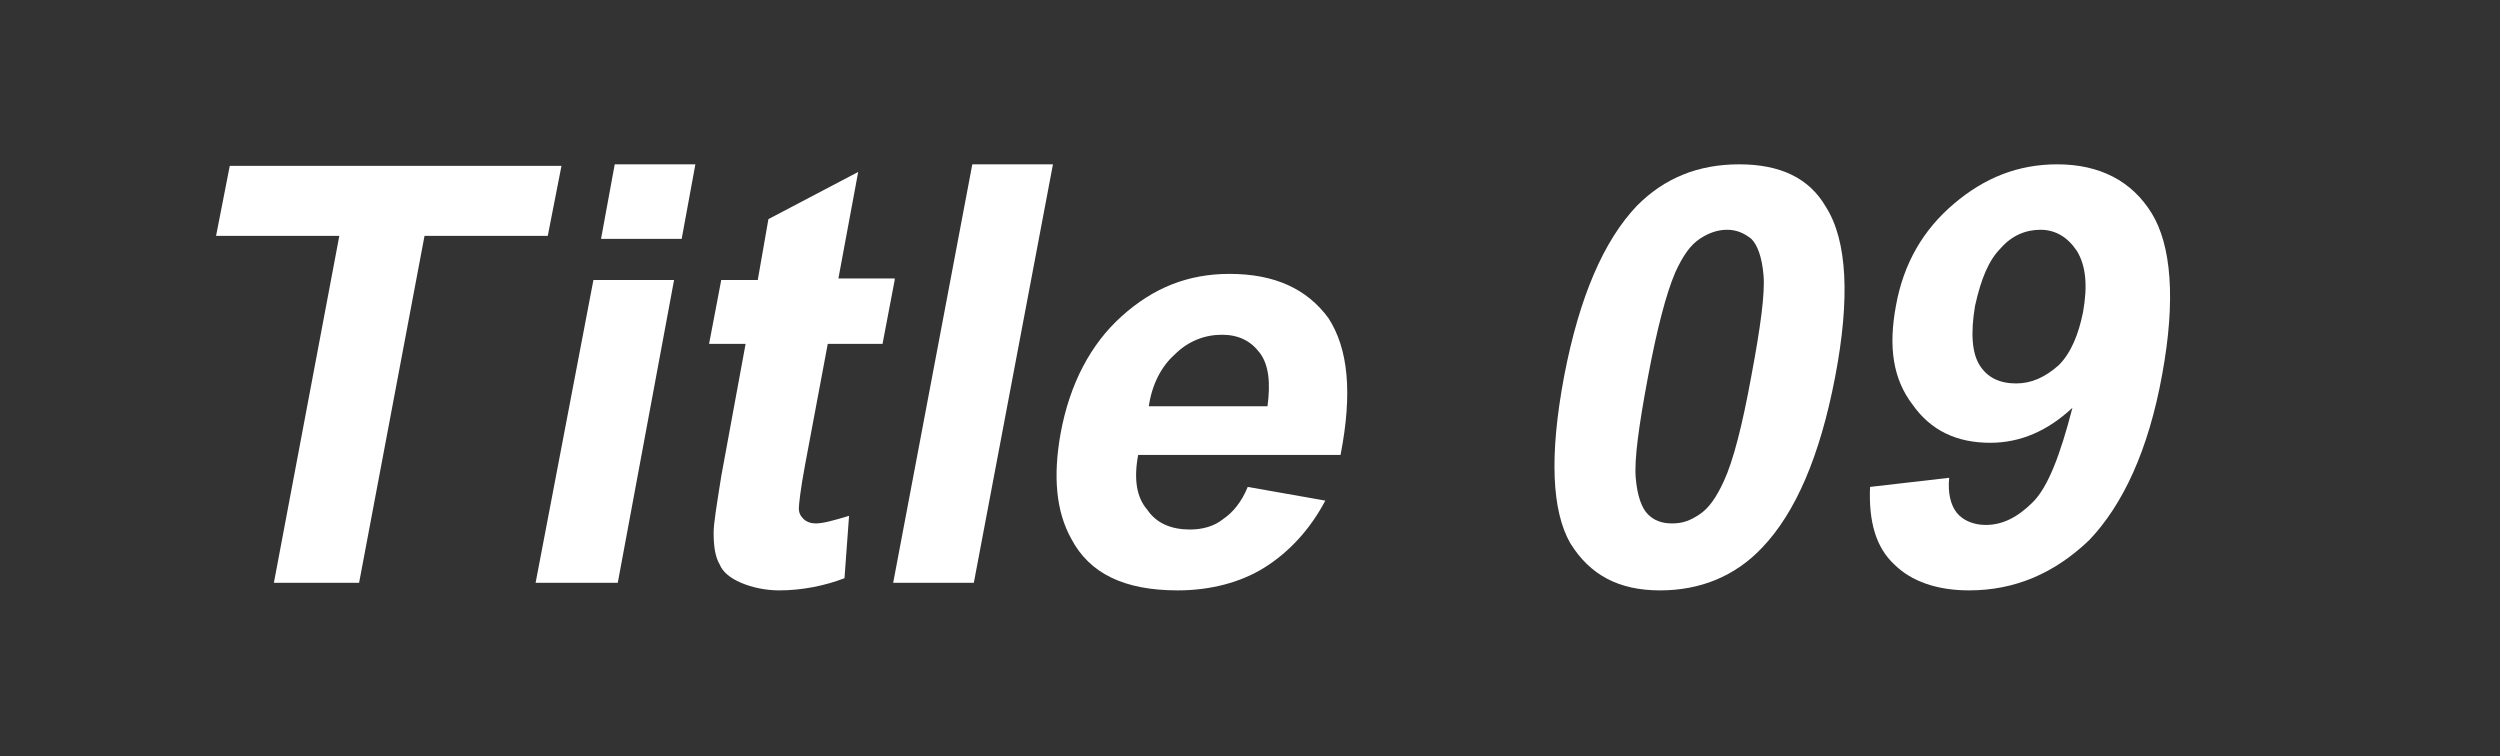
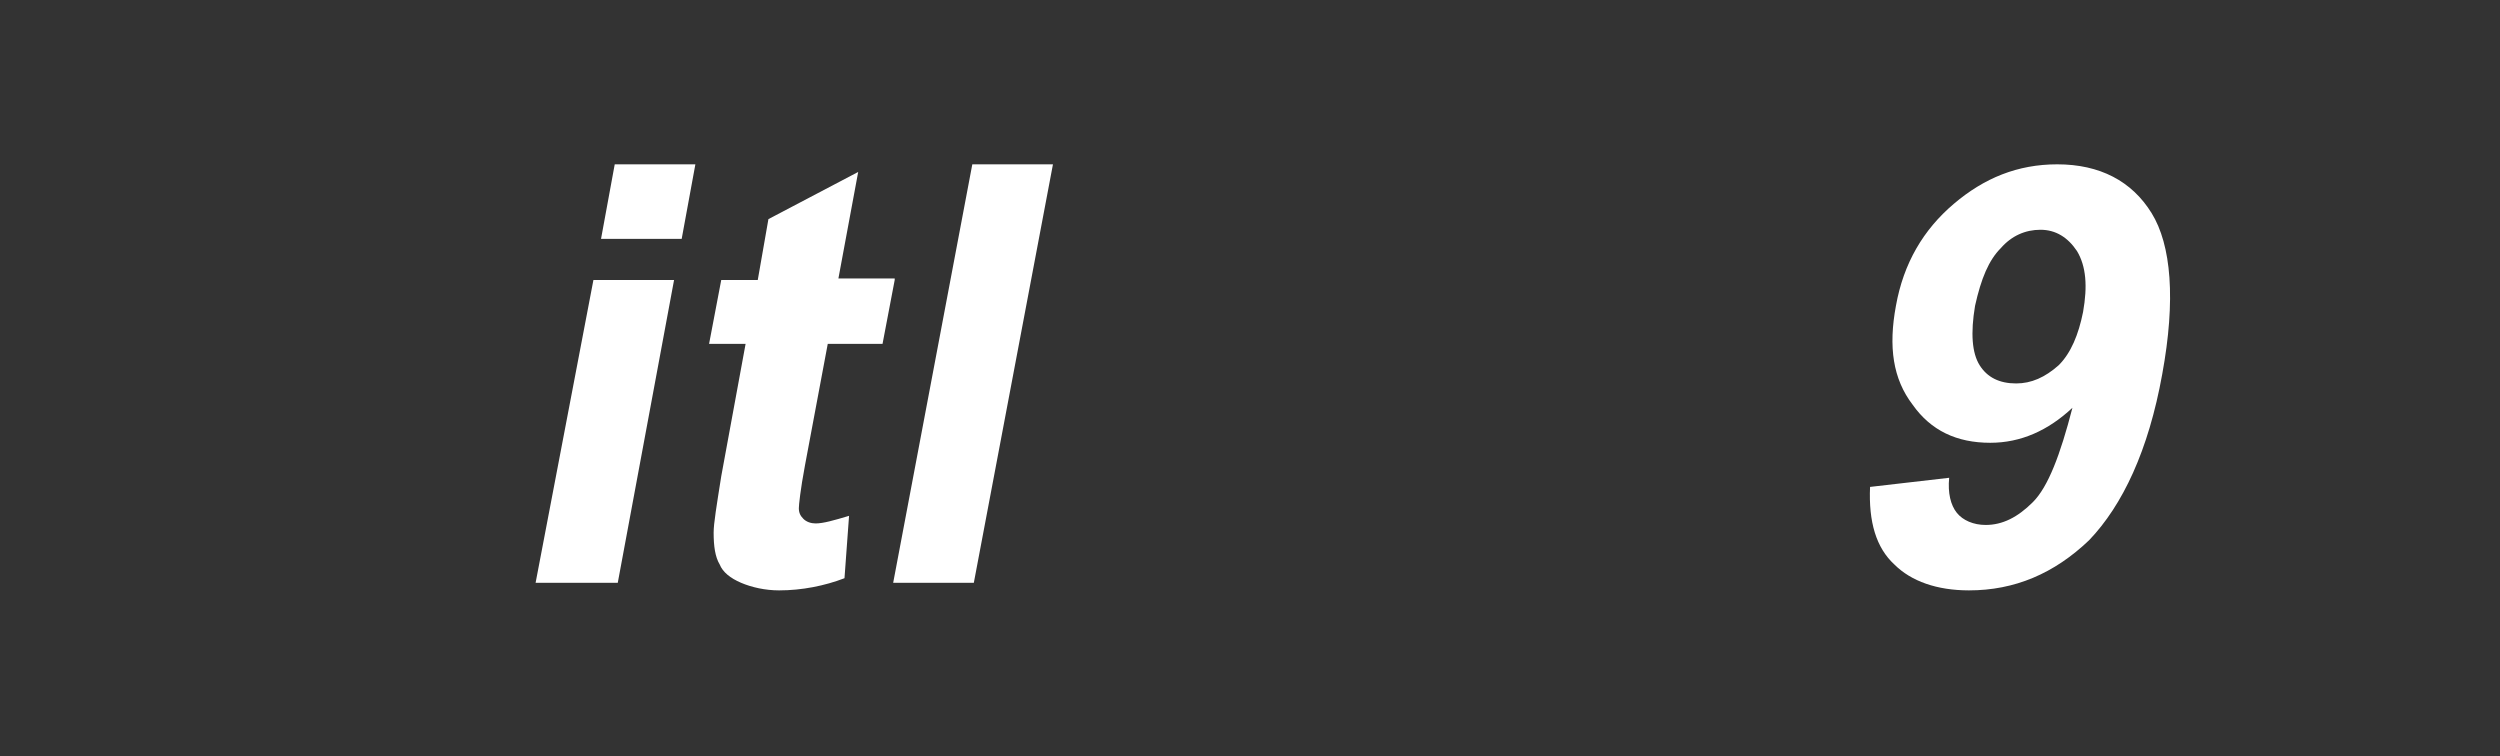
<svg xmlns="http://www.w3.org/2000/svg" version="1.1" id="レイヤー_1" x="0px" y="0px" width="164.3px" height="49.7px" viewBox="0 0 164.3 49.7" style="enable-background:new 0 0 164.3 49.7;" xml:space="preserve">
  <rect x="0" y="0" width="164.3" height="49.7" fill="#333333" stroke="none" />
  <style type="text/css">
	.st0{fill:#FFFFFF;}
</style>
  <g>
-     <path class="st0" d="M18,38.3l4.3-22.8h-8.1l0.9-4.6h21.8L36,15.5h-8.1l-4.3,22.8H18z" />
    <path class="st0" d="M35.2,38.3L39,18.4h5.3l-3.7,19.9H35.2z M39.5,15.7l0.9-4.9h5.3l-0.9,4.9H39.5z" />
    <path class="st0" d="M58.8,18.4L58,22.6h-3.6l-1.5,8c-0.3,1.6-0.4,2.6-0.4,2.8c0,0.3,0.1,0.5,0.3,0.7c0.2,0.2,0.5,0.3,0.8,0.3   c0.5,0,1.2-0.2,2.2-0.5L55.5,38c-1.3,0.5-2.8,0.8-4.3,0.8c-0.9,0-1.8-0.2-2.5-0.5c-0.7-0.3-1.2-0.7-1.4-1.2   c-0.3-0.5-0.4-1.2-0.4-2.1c0-0.6,0.2-1.8,0.5-3.7l1.6-8.7h-2.4l0.8-4.2h2.4l0.7-4l5.9-3.1l-1.3,7H58.8z" />
    <path class="st0" d="M58.7,38.3l5.2-27.5h5.3l-5.2,27.5H58.7z" />
-     <path class="st0" d="M82,32l5.1,0.9c-1,1.9-2.4,3.4-4,4.4s-3.6,1.5-5.7,1.5c-3.5,0-5.8-1.1-7-3.4c-1-1.8-1.2-4.1-0.7-6.9   c0.6-3.3,2-5.9,4-7.7c2.1-1.9,4.4-2.8,7.1-2.8c3,0,5.1,1,6.5,2.9c1.3,2,1.6,4.9,0.8,9H74.8c-0.3,1.6-0.1,2.8,0.6,3.6   c0.6,0.9,1.6,1.3,2.8,1.3c0.8,0,1.6-0.2,2.2-0.7C81,33.7,81.6,33,82,32z M83.3,26.7c0.2-1.5,0.1-2.7-0.5-3.5   c-0.6-0.8-1.4-1.2-2.5-1.2c-1.1,0-2.2,0.4-3.1,1.3c-0.9,0.8-1.5,2-1.7,3.4H83.3z" />
-     <path class="st0" d="M114.3,10.8c2.7,0,4.6,0.9,5.7,2.8c1.4,2.2,1.6,6,0.6,11.2c-1,5.2-2.6,8.9-4.8,11.2c-1.8,1.9-4.1,2.8-6.7,2.8   c-2.7,0-4.6-1-5.9-3.1c-1.2-2.1-1.4-5.7-0.4-11c1-5.2,2.6-8.9,4.8-11.2C109.4,11.7,111.6,10.8,114.3,10.8z M113.5,15.1   c-0.6,0-1.2,0.2-1.8,0.6c-0.6,0.4-1.1,1.1-1.6,2.2c-0.6,1.4-1.2,3.7-1.8,6.9c-0.6,3.2-0.9,5.4-0.8,6.6c0.1,1.2,0.4,2,0.8,2.4   c0.4,0.4,0.9,0.6,1.6,0.6s1.2-0.2,1.8-0.6c0.6-0.4,1.1-1.1,1.6-2.2c0.6-1.3,1.2-3.6,1.8-6.9c0.6-3.2,0.9-5.4,0.8-6.6   c-0.1-1.2-0.4-2-0.8-2.4C114.6,15.3,114.1,15.1,113.5,15.1z" />
    <path class="st0" d="M122.9,32l5.2-0.6c-0.1,1,0.1,1.8,0.5,2.3c0.4,0.5,1.1,0.8,1.9,0.8c1.1,0,2.1-0.5,3.1-1.5s1.8-3.1,2.6-6.2   c-1.6,1.5-3.4,2.3-5.4,2.3c-2.2,0-3.9-0.8-5.1-2.5c-1.3-1.7-1.6-3.8-1.1-6.5c0.5-2.8,1.8-5,3.8-6.7c2-1.7,4.2-2.6,6.8-2.6   c2.8,0,4.9,1.1,6.2,3.2s1.6,5.7,0.7,10.6c-0.9,5-2.6,8.6-4.8,10.9c-2.3,2.2-4.9,3.3-7.9,3.3c-2.1,0-3.8-0.6-4.9-1.7   C123.3,36,122.8,34.3,122.9,32z M136.9,20.5c0.3-1.7,0.2-3-0.4-4c-0.6-0.9-1.4-1.4-2.4-1.4c-1,0-1.9,0.4-2.6,1.2   c-0.8,0.8-1.3,2-1.7,3.8c-0.3,1.8-0.2,3.1,0.3,3.9s1.3,1.2,2.4,1.2c1,0,1.9-0.4,2.8-1.2C136.1,23.2,136.6,22,136.9,20.5z" />
  </g>
</svg>